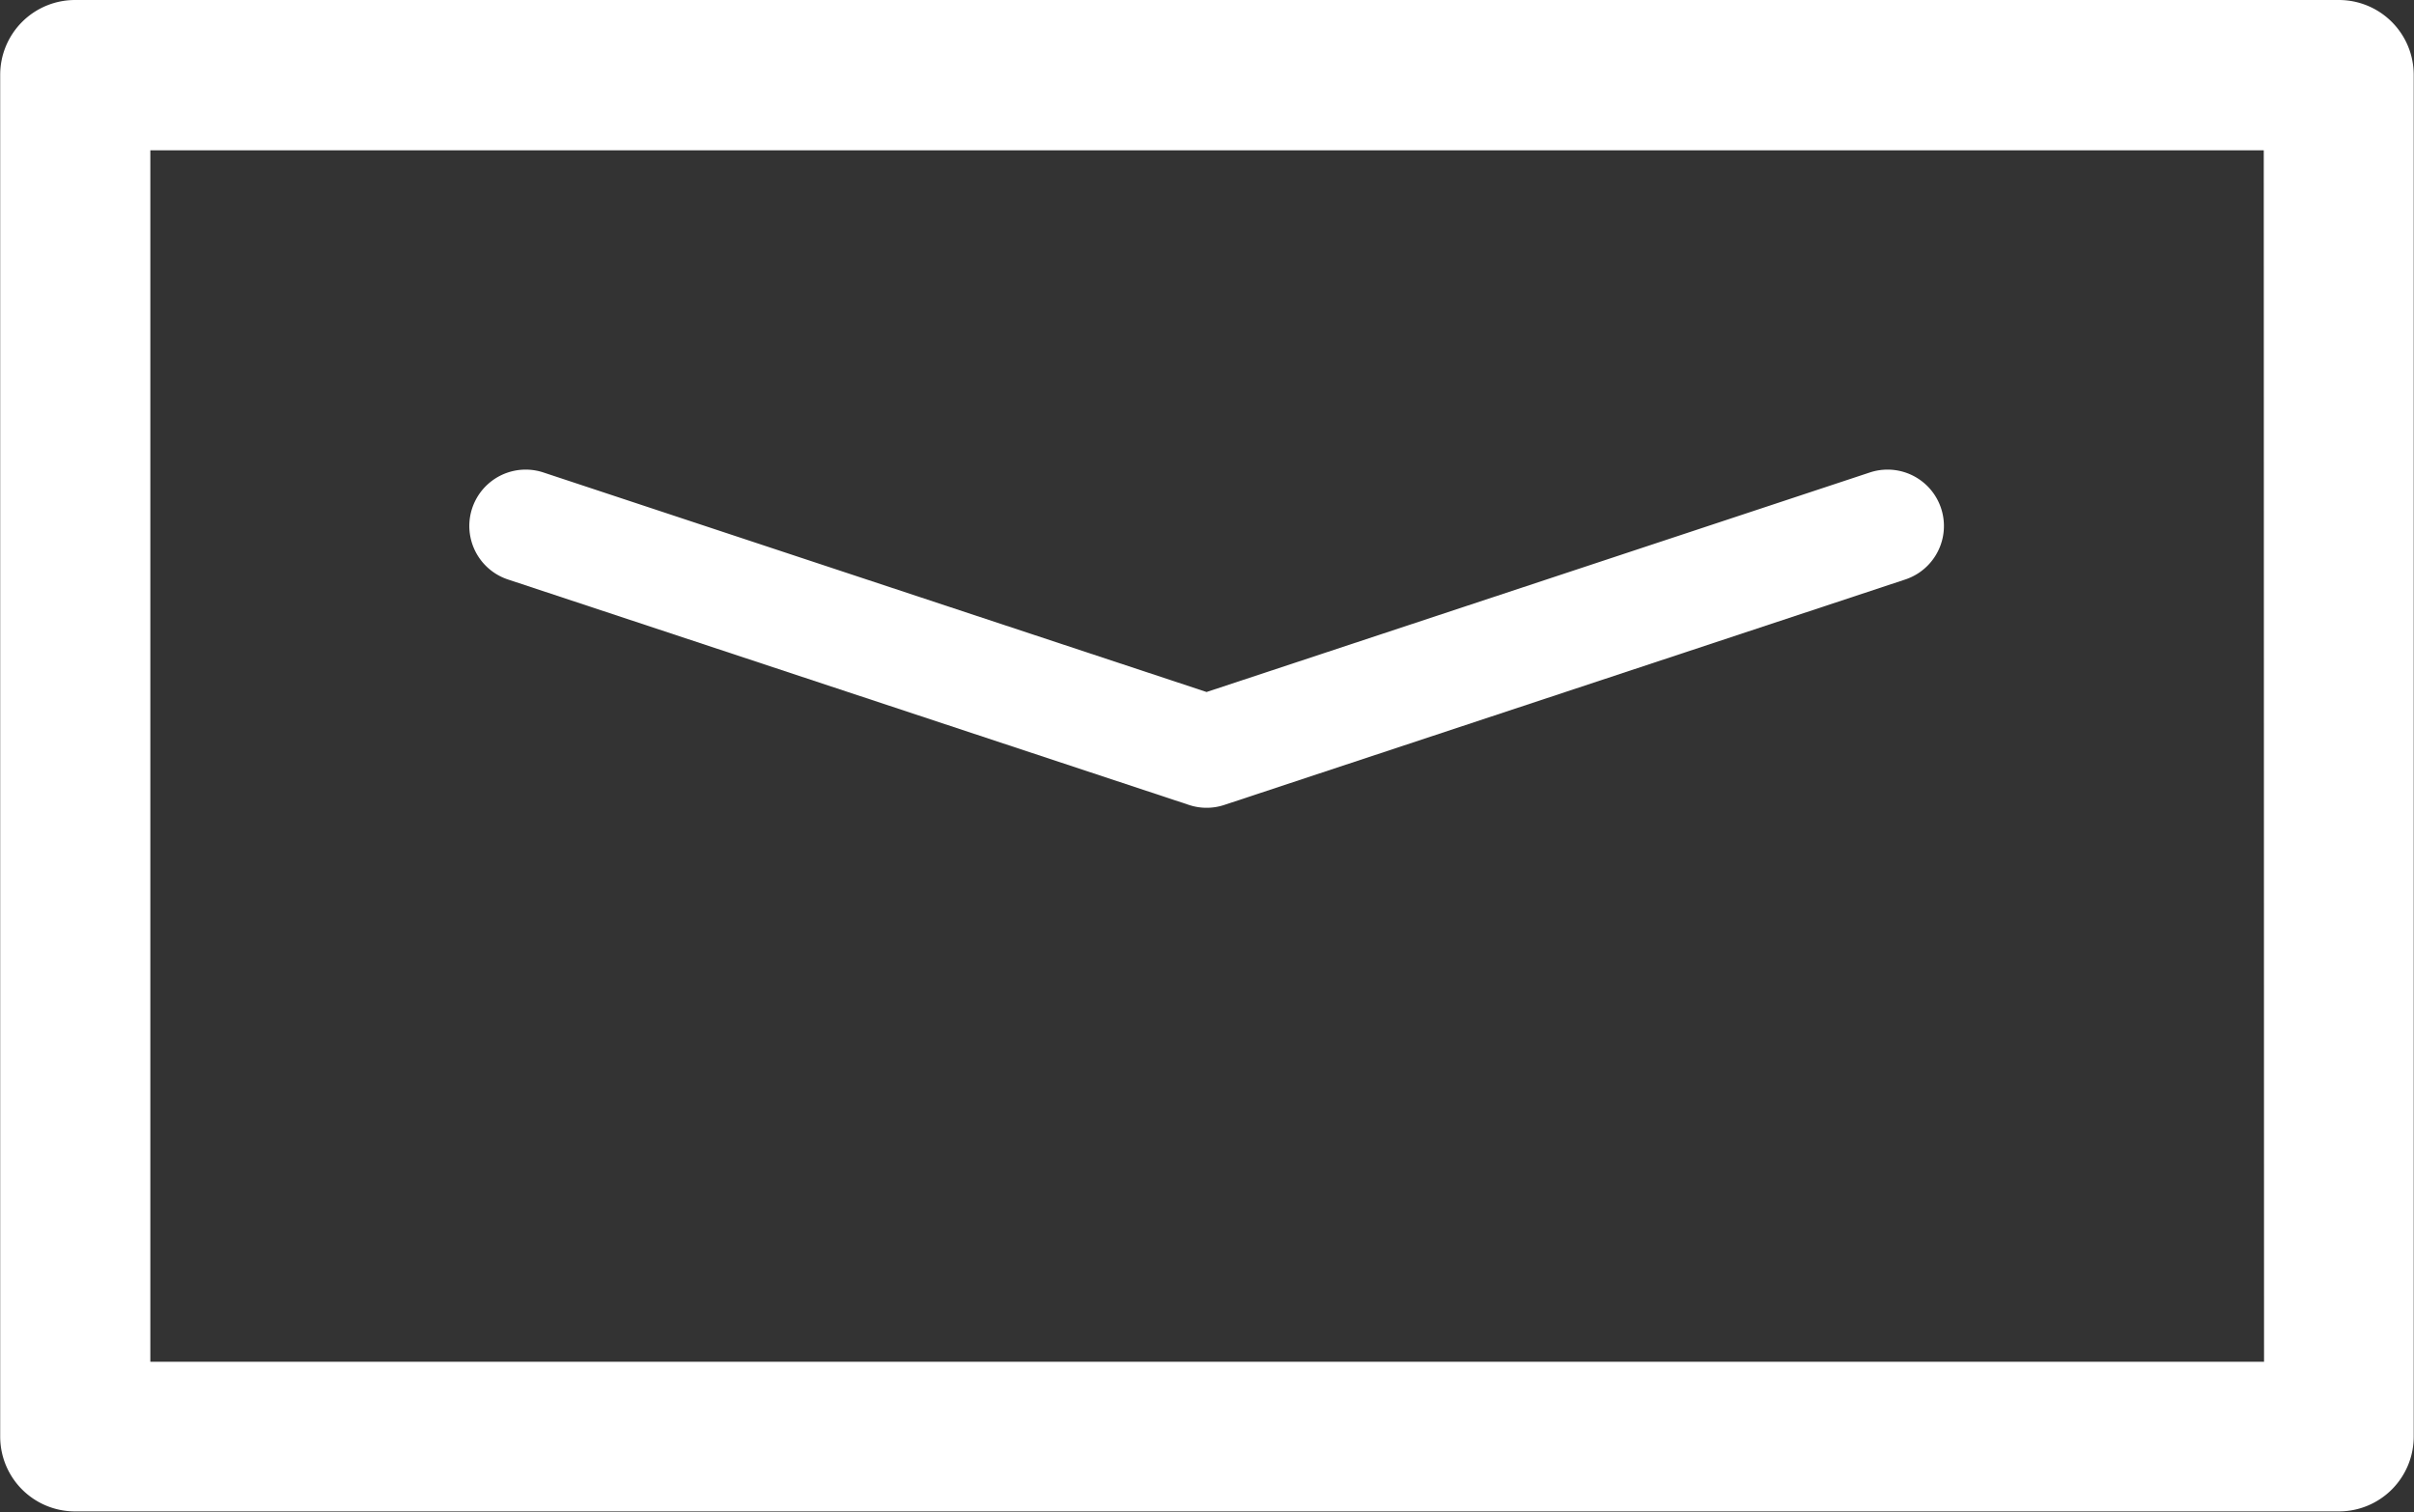
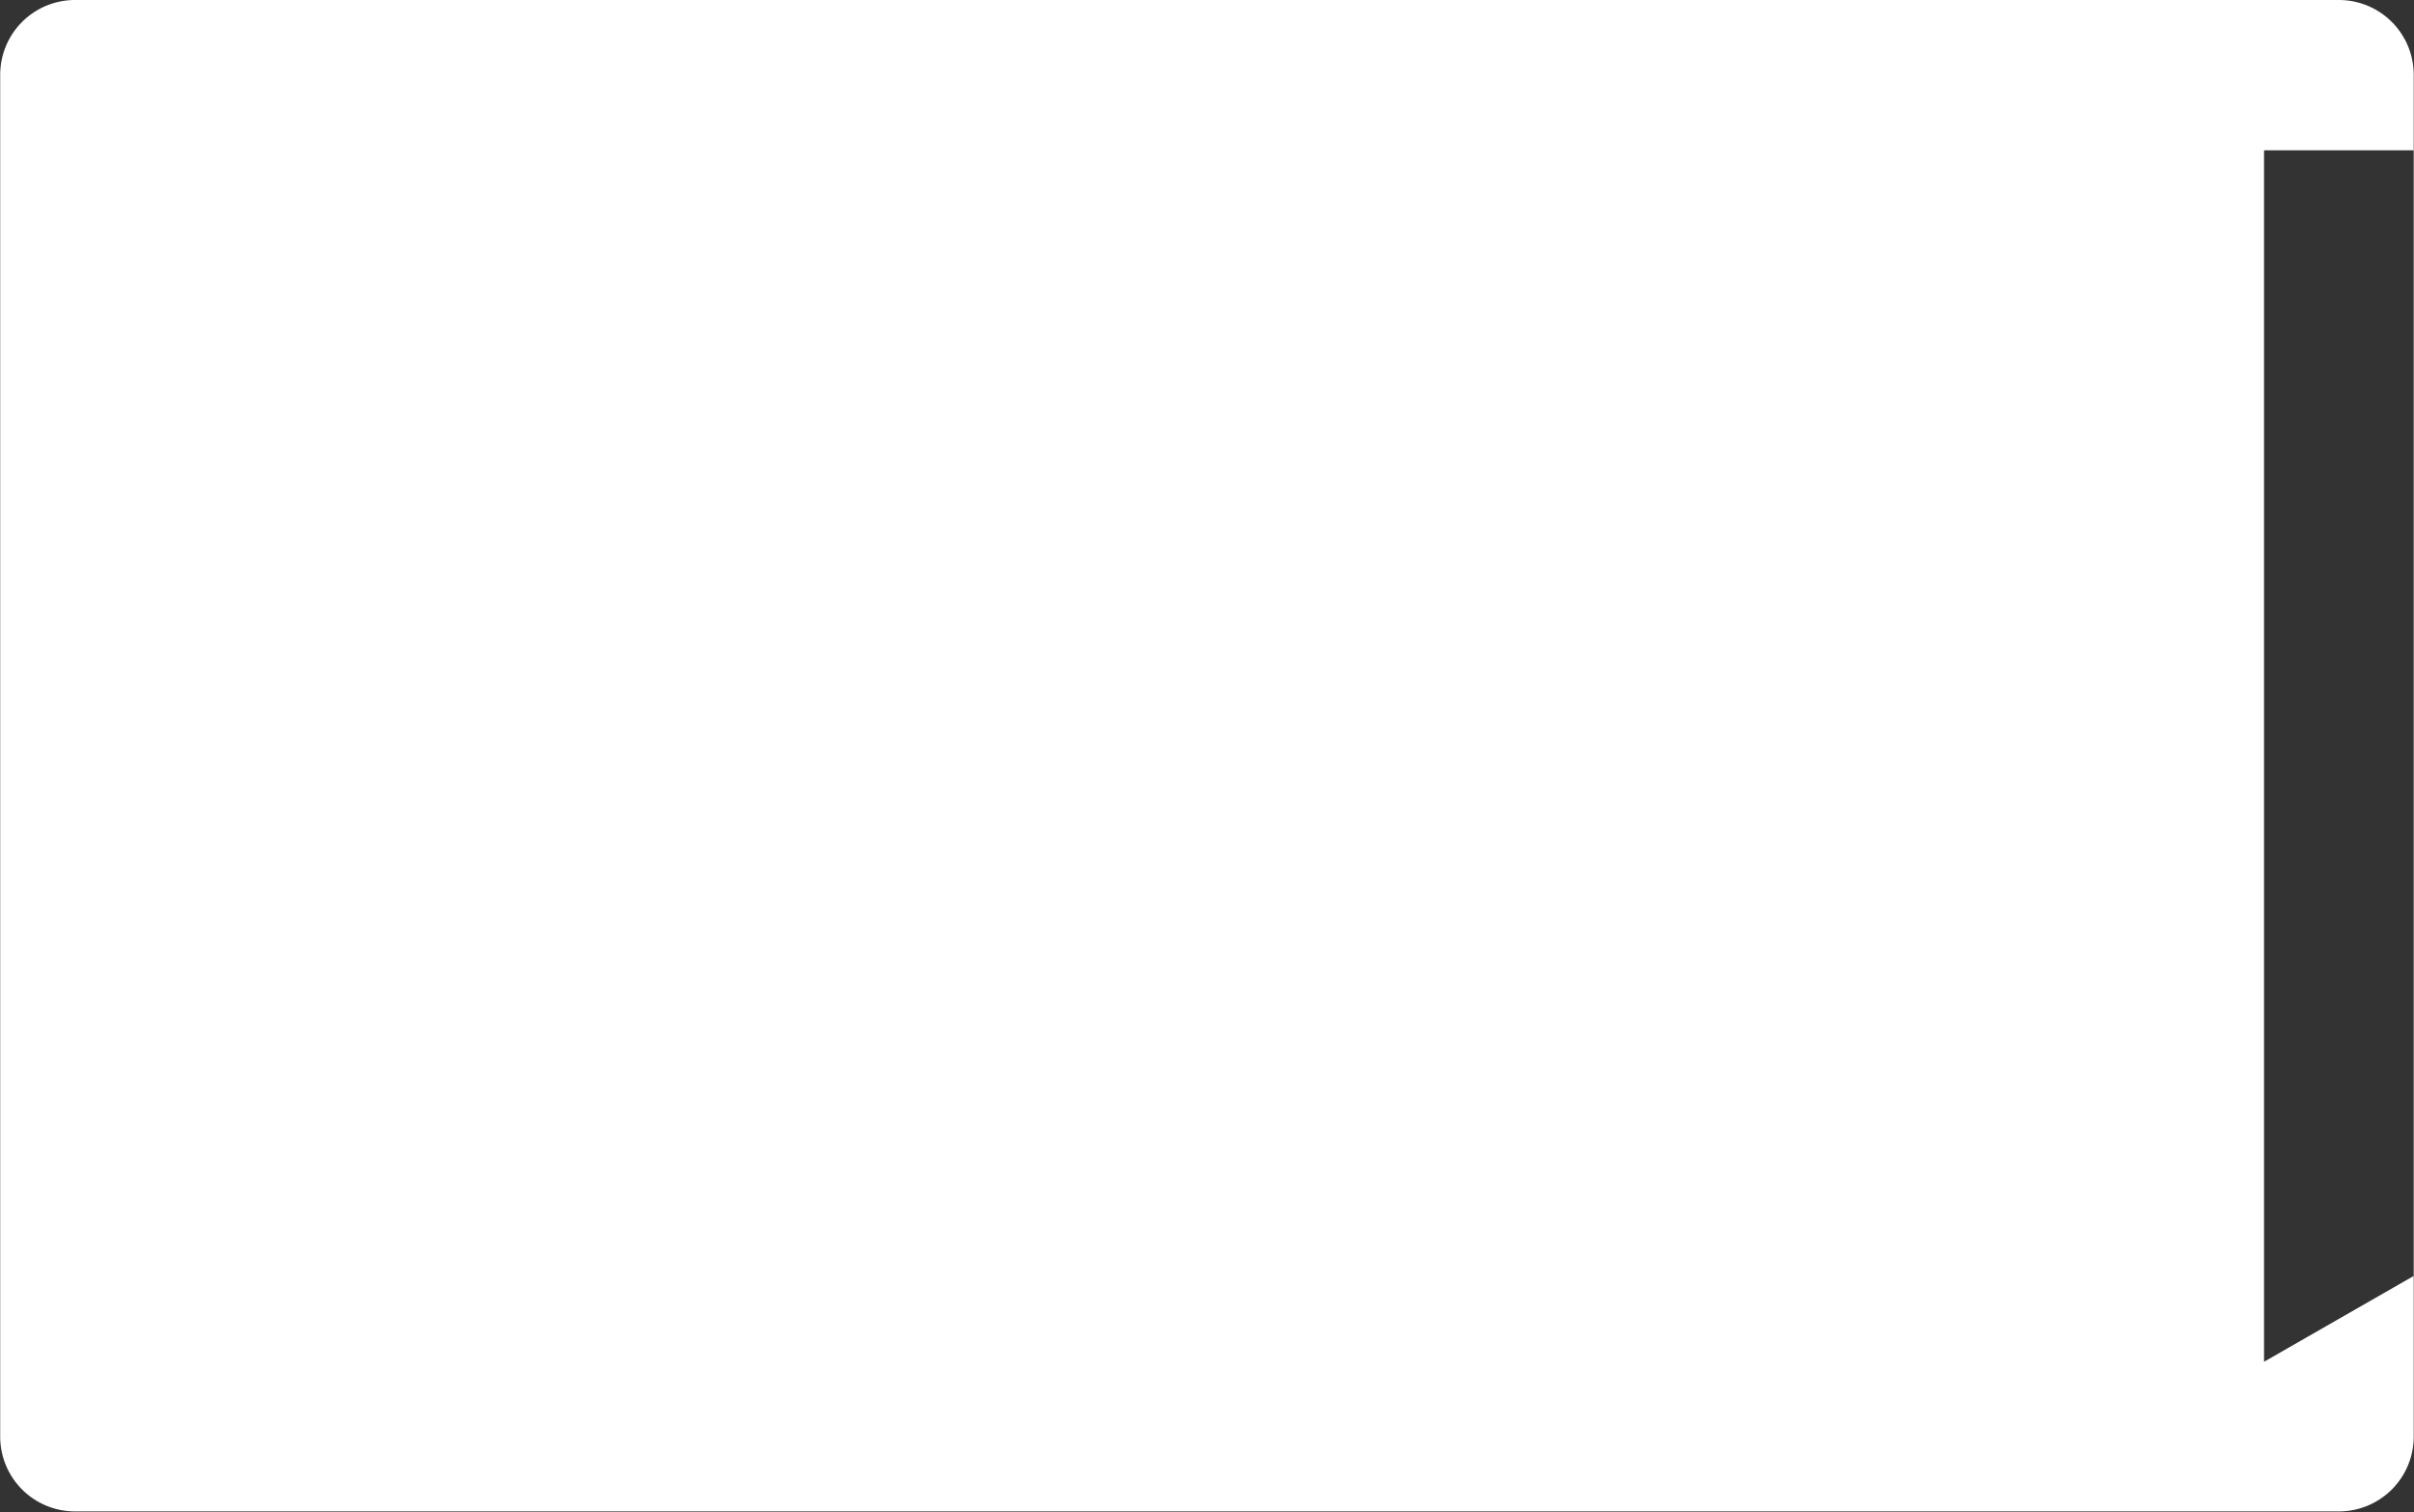
<svg xmlns="http://www.w3.org/2000/svg" width="25.805" height="16.165" viewBox="0 0 25.805 16.165">
  <rect x="0" y="0" width="25.805" height="16.165" fill="#333333" stroke="none" />
  <defs>
    <style>.a{fill:#fff;}</style>
  </defs>
  <g transform="translate(-1852.391 -424.307)">
    <g transform="translate(1852.391 424.307)">
      <g transform="translate(0 0)">
-         <path class="a" d="M2057.555,704.887h-24.2a.8.8,0,0,0-.8.8v14.558a.8.8,0,0,0,.8.8h24.2a.8.8,0,0,0,.8-.8V705.69A.8.8,0,0,0,2057.555,704.887Zm-.8,14.558H2034.16V706.494h22.592Z" transform="translate(-2032.553 -704.887)" />
+         <path class="a" d="M2057.555,704.887h-24.2a.8.8,0,0,0-.8.8v14.558a.8.8,0,0,0,.8.8h24.2a.8.8,0,0,0,.8-.8V705.69A.8.8,0,0,0,2057.555,704.887Zm-.8,14.558V706.494h22.592Z" transform="translate(-2032.553 -704.887)" />
      </g>
      <g transform="translate(5.021 5.02)">
-         <path class="a" d="M2143.4,816.472l7.279,2.41a.6.6,0,0,0,.379,0l7.279-2.41a.6.6,0,1,0-.379-1.144l-7.09,2.347-7.089-2.347a.6.6,0,0,0-.379,1.144Z" transform="translate(-2142.991 -815.297)" />
-       </g>
+         </g>
    </g>
  </g>
</svg>